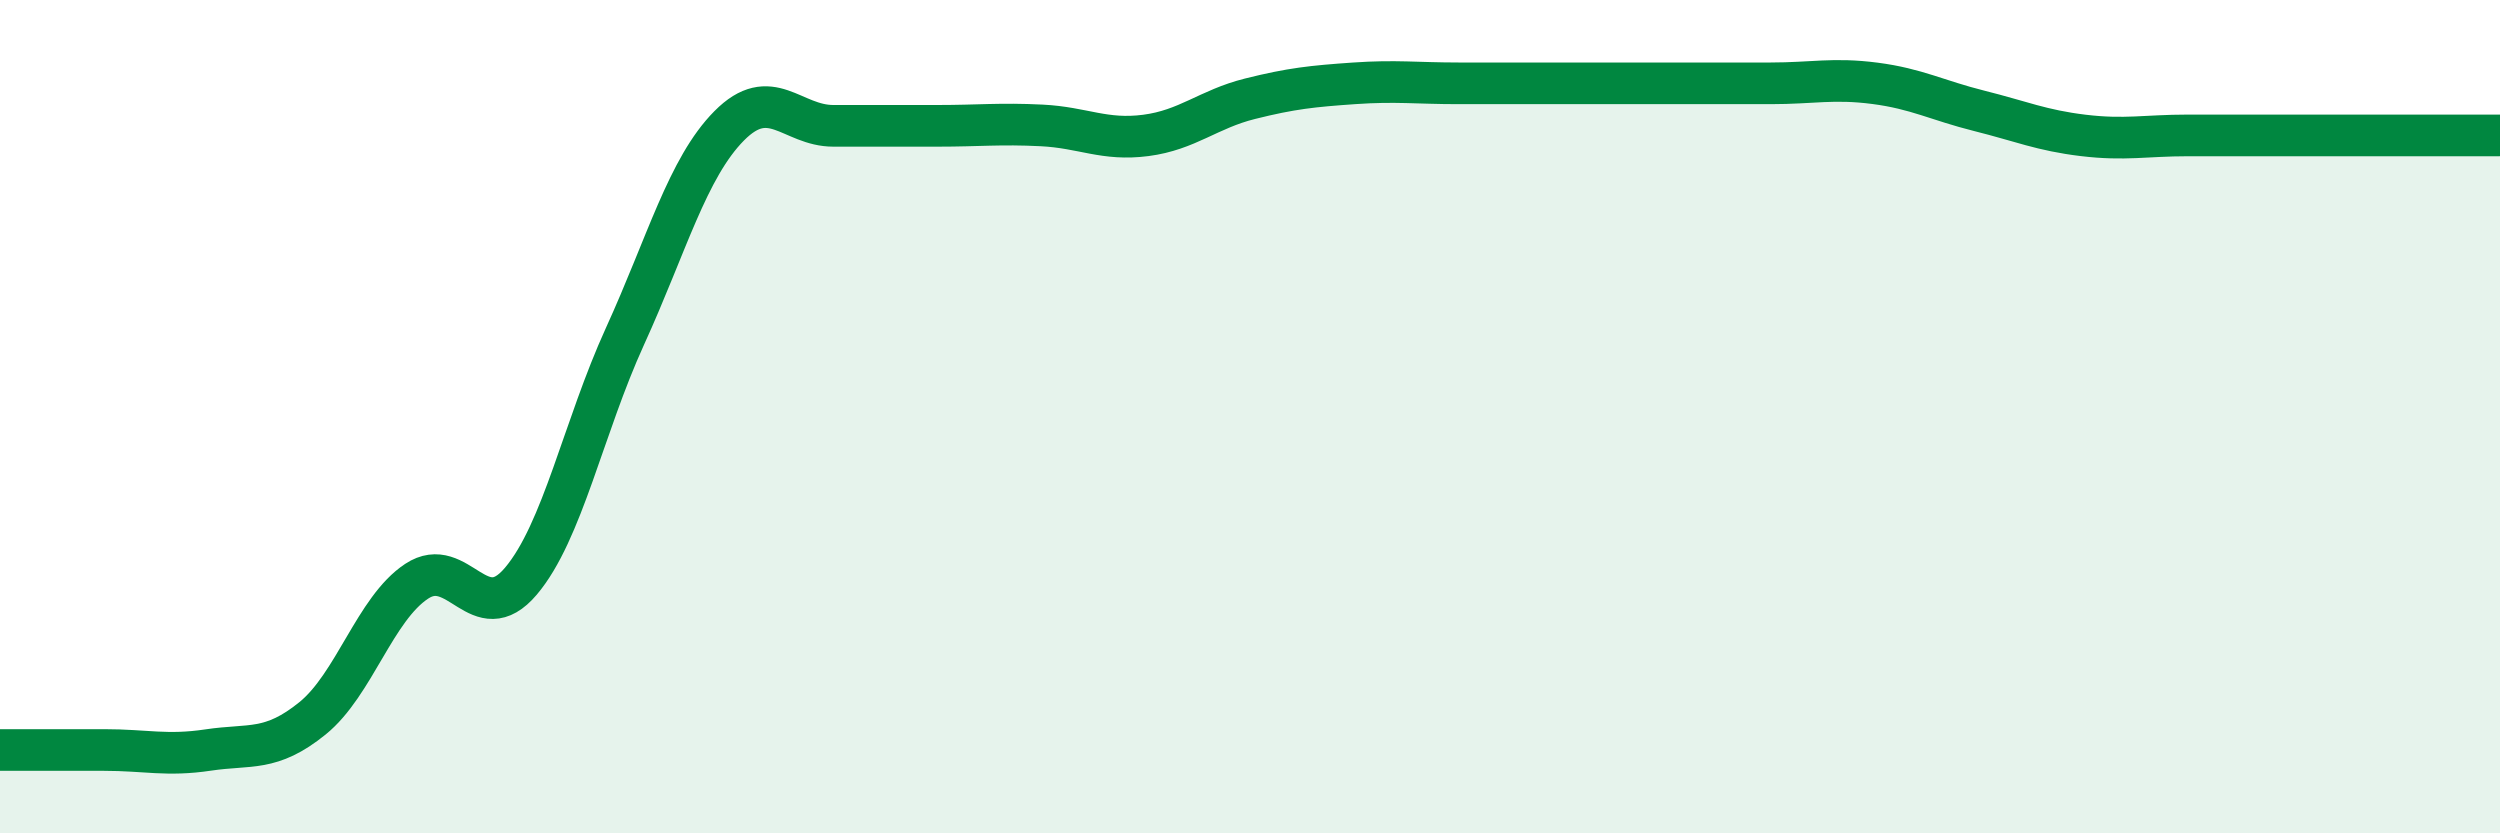
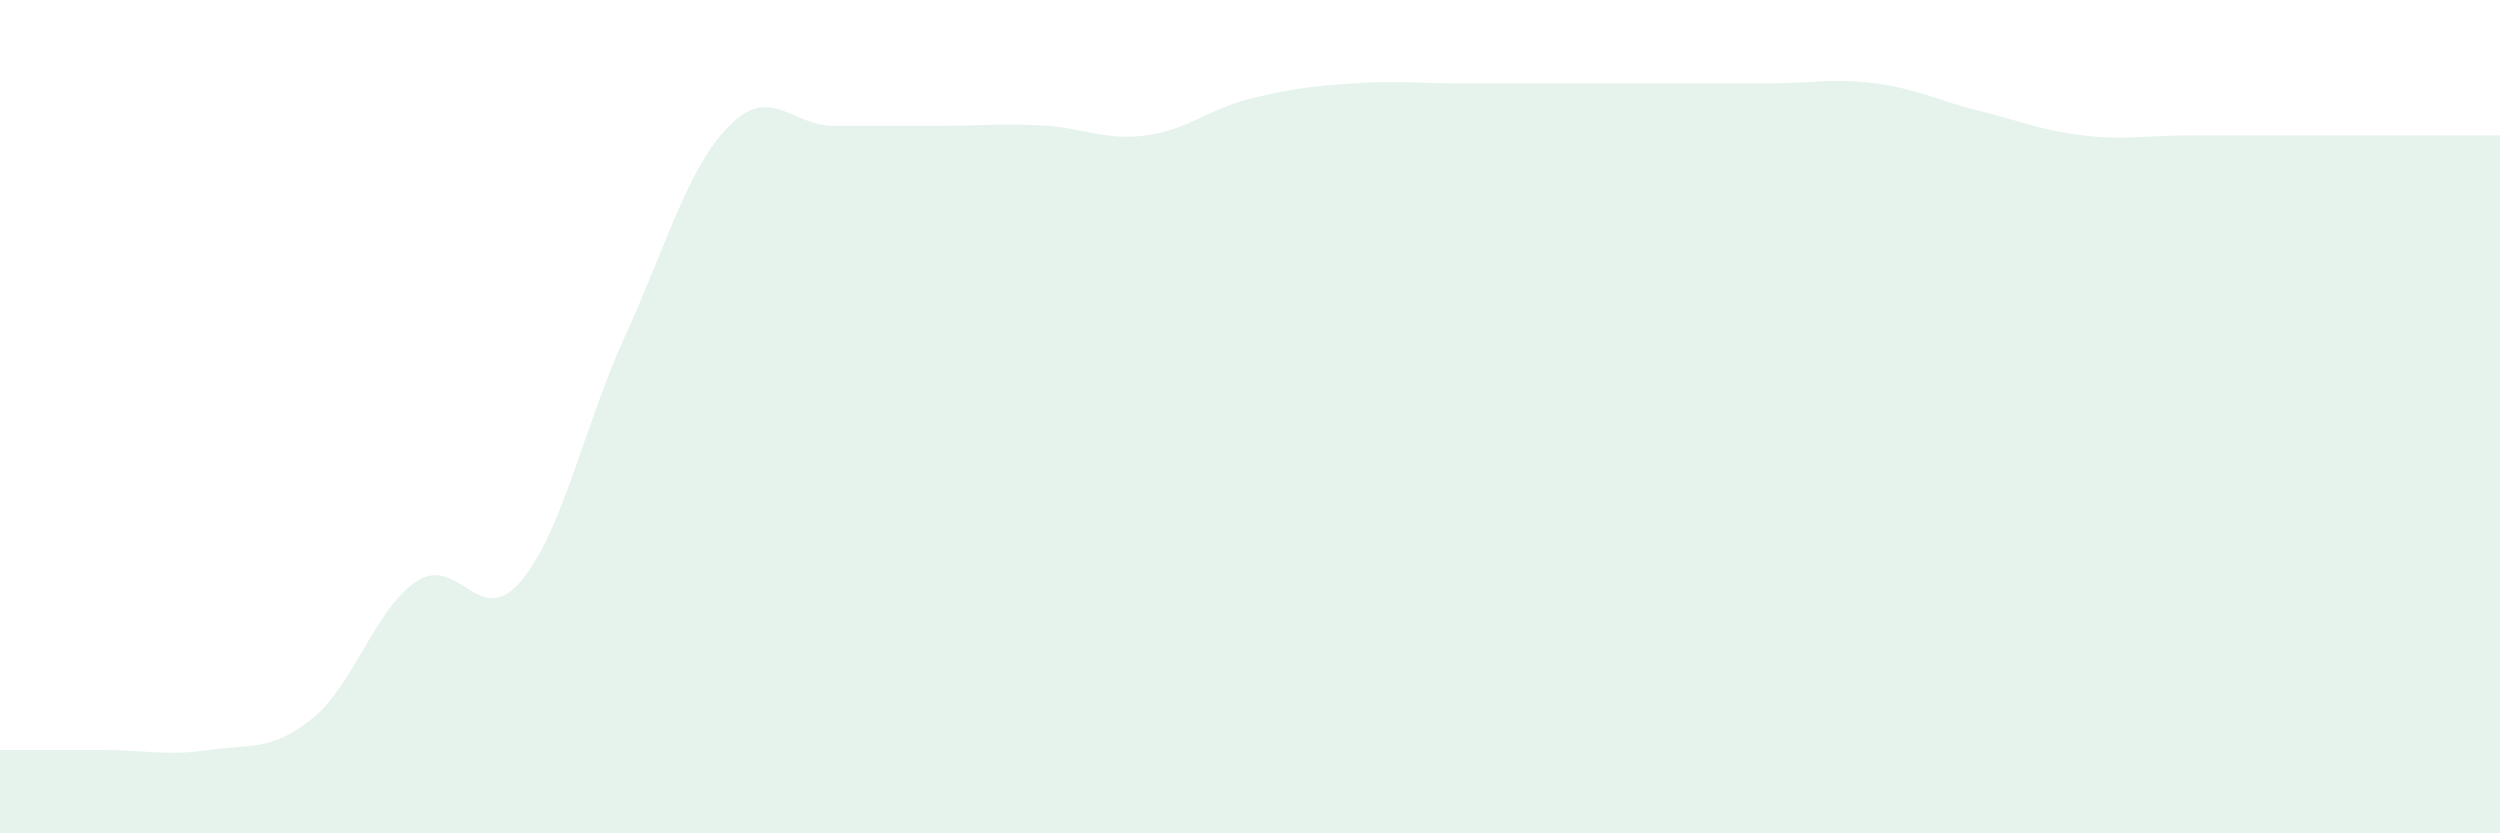
<svg xmlns="http://www.w3.org/2000/svg" width="60" height="20" viewBox="0 0 60 20">
-   <path d="M 0,18 C 0.5,18 1.5,18 2.5,18 C 3.5,18 4,18.15 5,18 C 6,17.85 6.5,18.05 7.5,17.24 C 8.5,16.43 9,14.61 10,13.95 C 11,13.29 11.5,15.13 12.5,13.95 C 13.5,12.77 14,10.26 15,8.07 C 16,5.88 16.5,4.03 17.5,3.02 C 18.5,2.01 19,3.02 20,3.02 C 21,3.02 21.5,3.02 22.5,3.02 C 23.5,3.02 24,2.96 25,3.01 C 26,3.06 26.5,3.38 27.5,3.25 C 28.5,3.12 29,2.62 30,2.37 C 31,2.12 31.5,2.07 32.5,2 C 33.5,1.93 34,2 35,2 C 36,2 36.5,2 37.5,2 C 38.5,2 39,2 40,2 C 41,2 41.5,2 42.5,2 C 43.5,2 44,1.87 45,2 C 46,2.13 46.5,2.41 47.5,2.66 C 48.5,2.91 49,3.13 50,3.25 C 51,3.37 51.5,3.25 52.5,3.25 C 53.5,3.25 53.5,3.25 55,3.25 C 56.5,3.25 59,3.25 60,3.25L60 20L0 20Z" fill="#008740" opacity="0.1" stroke-linecap="round" stroke-linejoin="round" />
-   <path d="M 0,18 C 0.5,18 1.5,18 2.5,18 C 3.5,18 4,18.15 5,18 C 6,17.85 6.5,18.05 7.5,17.24 C 8.5,16.43 9,14.61 10,13.95 C 11,13.29 11.5,15.13 12.5,13.95 C 13.5,12.77 14,10.26 15,8.07 C 16,5.88 16.5,4.03 17.5,3.02 C 18.5,2.01 19,3.02 20,3.02 C 21,3.02 21.5,3.02 22.5,3.02 C 23.5,3.02 24,2.96 25,3.01 C 26,3.06 26.5,3.38 27.5,3.25 C 28.5,3.12 29,2.62 30,2.37 C 31,2.12 31.5,2.07 32.5,2 C 33.5,1.93 34,2 35,2 C 36,2 36.5,2 37.5,2 C 38.5,2 39,2 40,2 C 41,2 41.5,2 42.5,2 C 43.5,2 44,1.87 45,2 C 46,2.13 46.5,2.41 47.5,2.66 C 48.5,2.91 49,3.13 50,3.25 C 51,3.37 51.5,3.25 52.5,3.25 C 53.5,3.25 53.5,3.25 55,3.25 C 56.5,3.25 59,3.25 60,3.25" stroke="#008740" stroke-width="1" fill="none" stroke-linecap="round" stroke-linejoin="round" />
+   <path d="M 0,18 C 0.5,18 1.5,18 2.5,18 C 3.5,18 4,18.15 5,18 C 6,17.85 6.5,18.05 7.5,17.24 C 8.5,16.43 9,14.61 10,13.95 C 11,13.29 11.5,15.13 12.5,13.95 C 13.5,12.77 14,10.26 15,8.07 C 16,5.88 16.5,4.03 17.5,3.02 C 18.5,2.01 19,3.02 20,3.02 C 21,3.02 21.5,3.02 22.5,3.02 C 23.5,3.02 24,2.96 25,3.01 C 26,3.06 26.5,3.38 27.5,3.25 C 28.5,3.12 29,2.62 30,2.37 C 31,2.12 31.5,2.07 32.5,2 C 33.5,1.93 34,2 35,2 C 36,2 36.5,2 37.5,2 C 38.5,2 39,2 40,2 C 41,2 41.5,2 42.5,2 C 43.5,2 44,1.87 45,2 C 46,2.13 46.5,2.41 47.5,2.66 C 48.5,2.91 49,3.13 50,3.25 C 51,3.37 51.5,3.25 52.5,3.25 C 56.5,3.25 59,3.25 60,3.25L60 20L0 20Z" fill="#008740" opacity="0.1" stroke-linecap="round" stroke-linejoin="round" />
</svg>